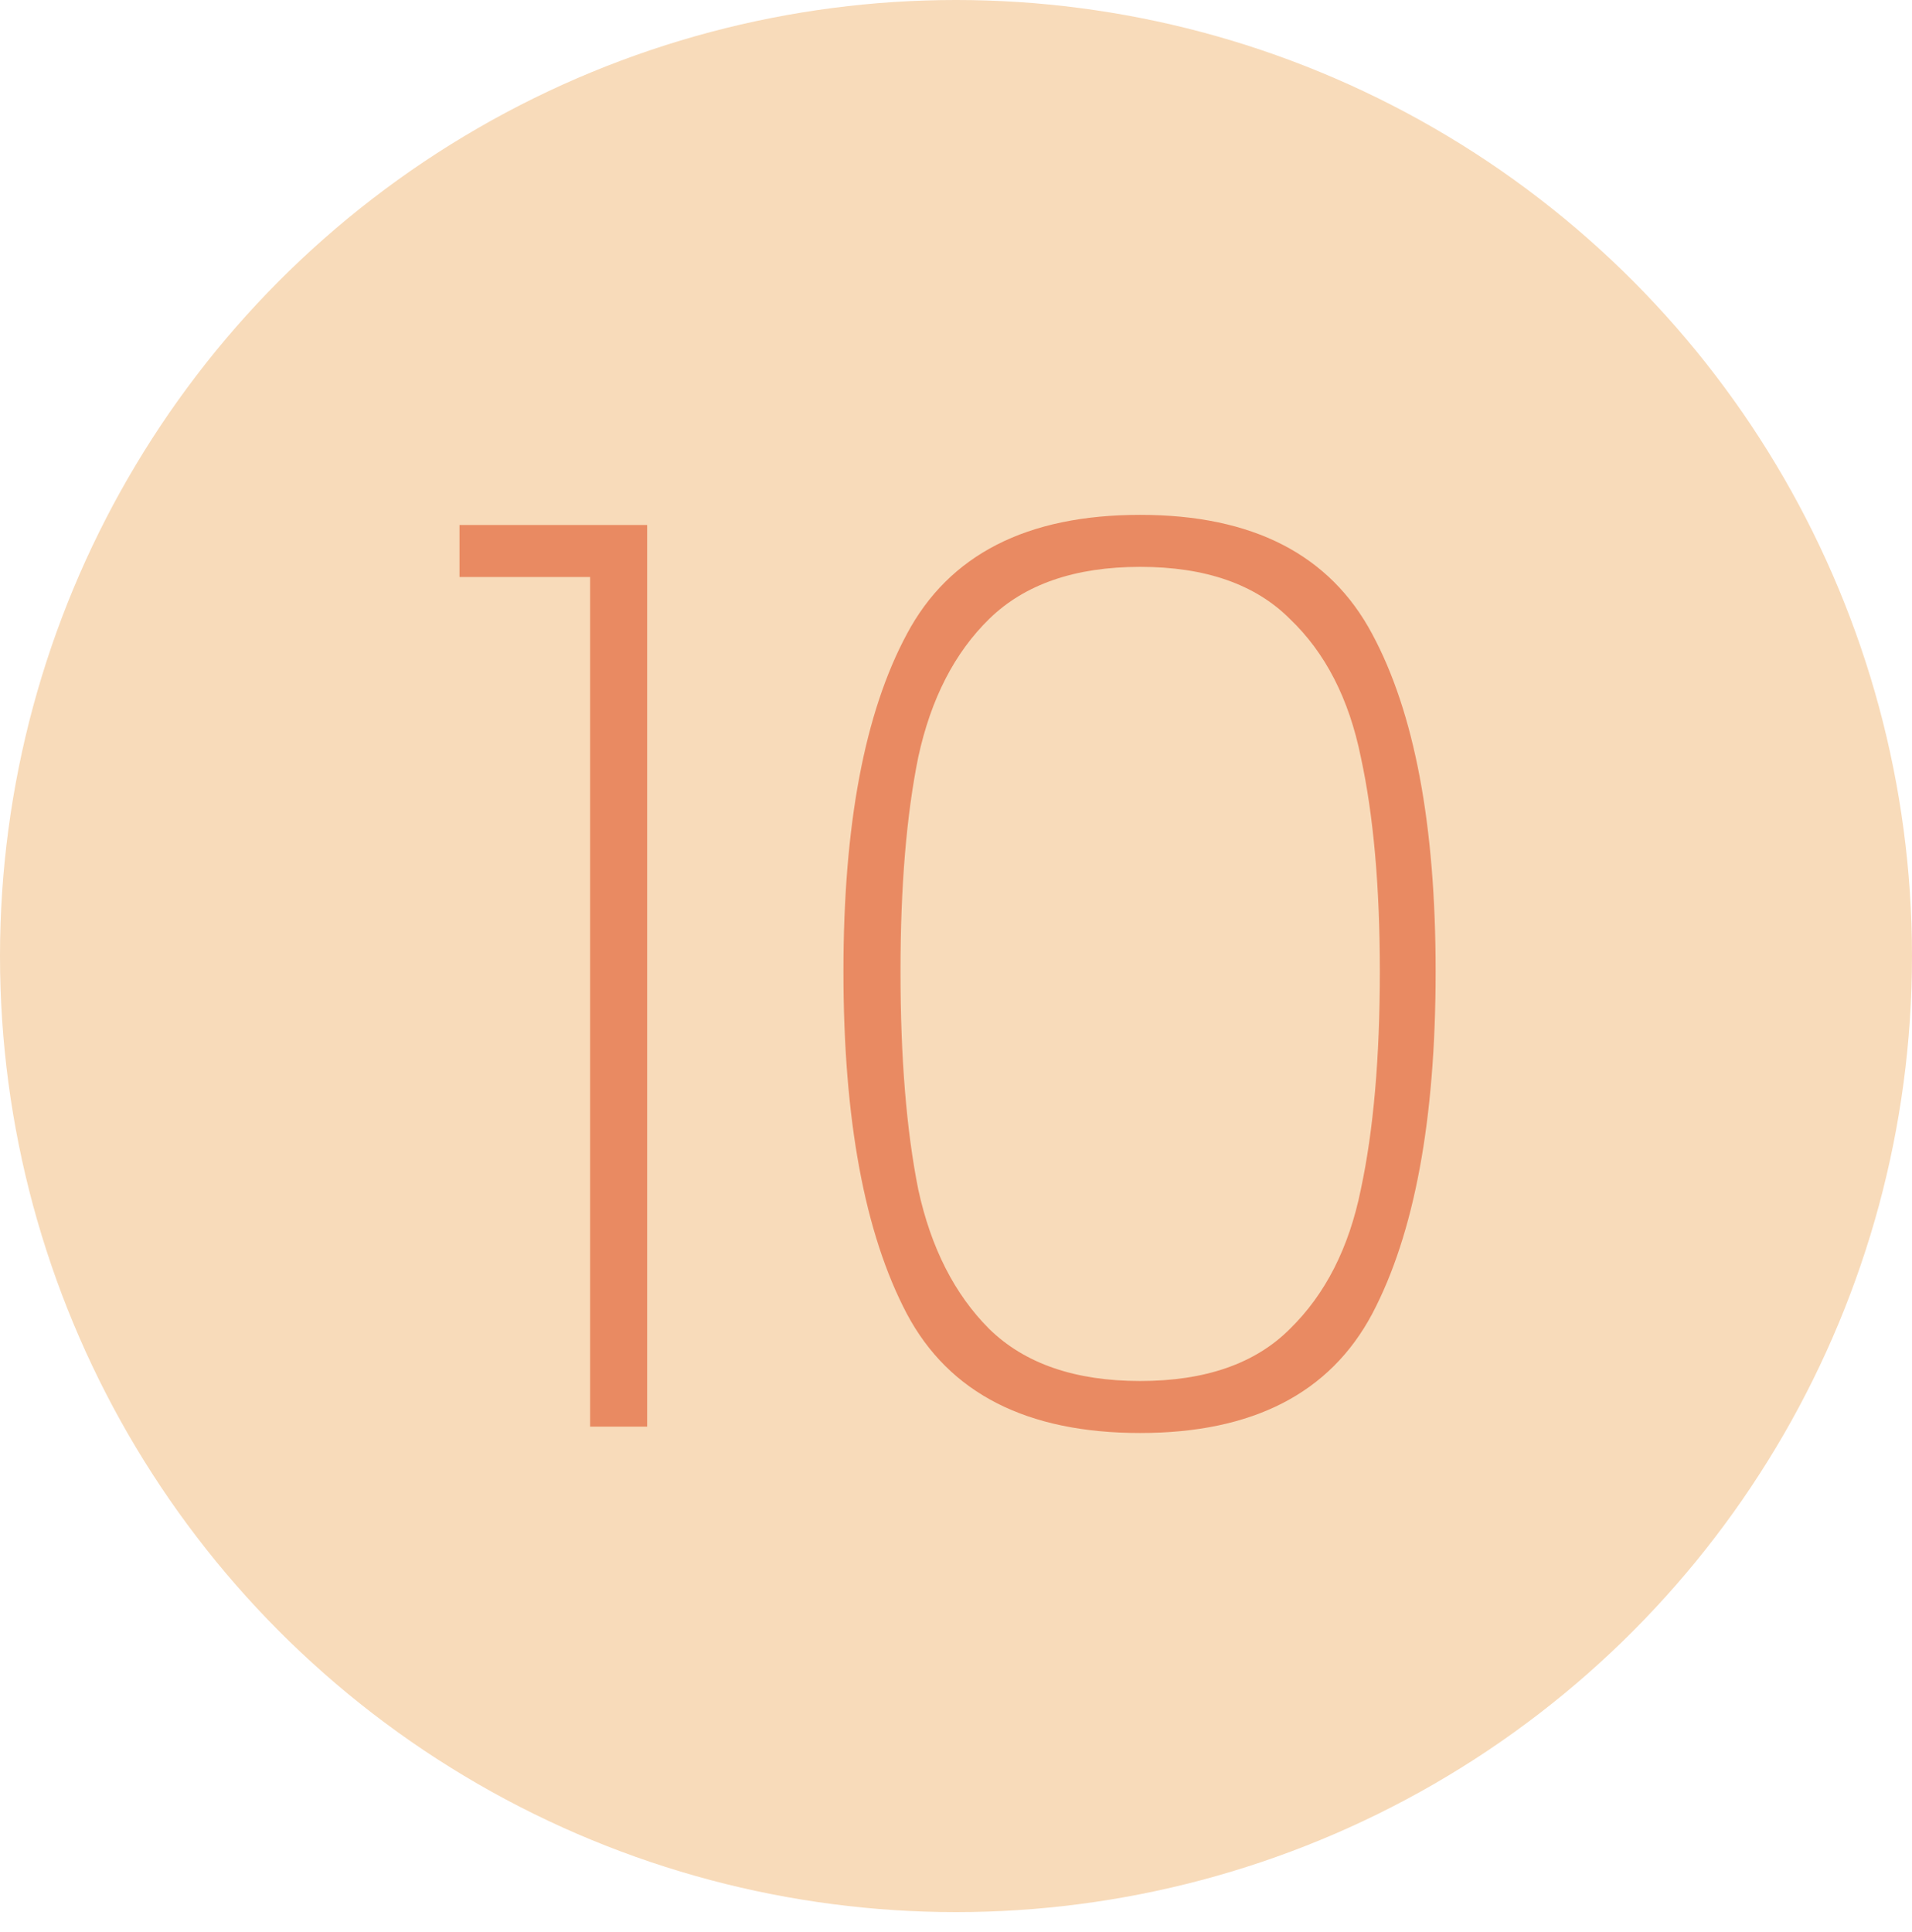
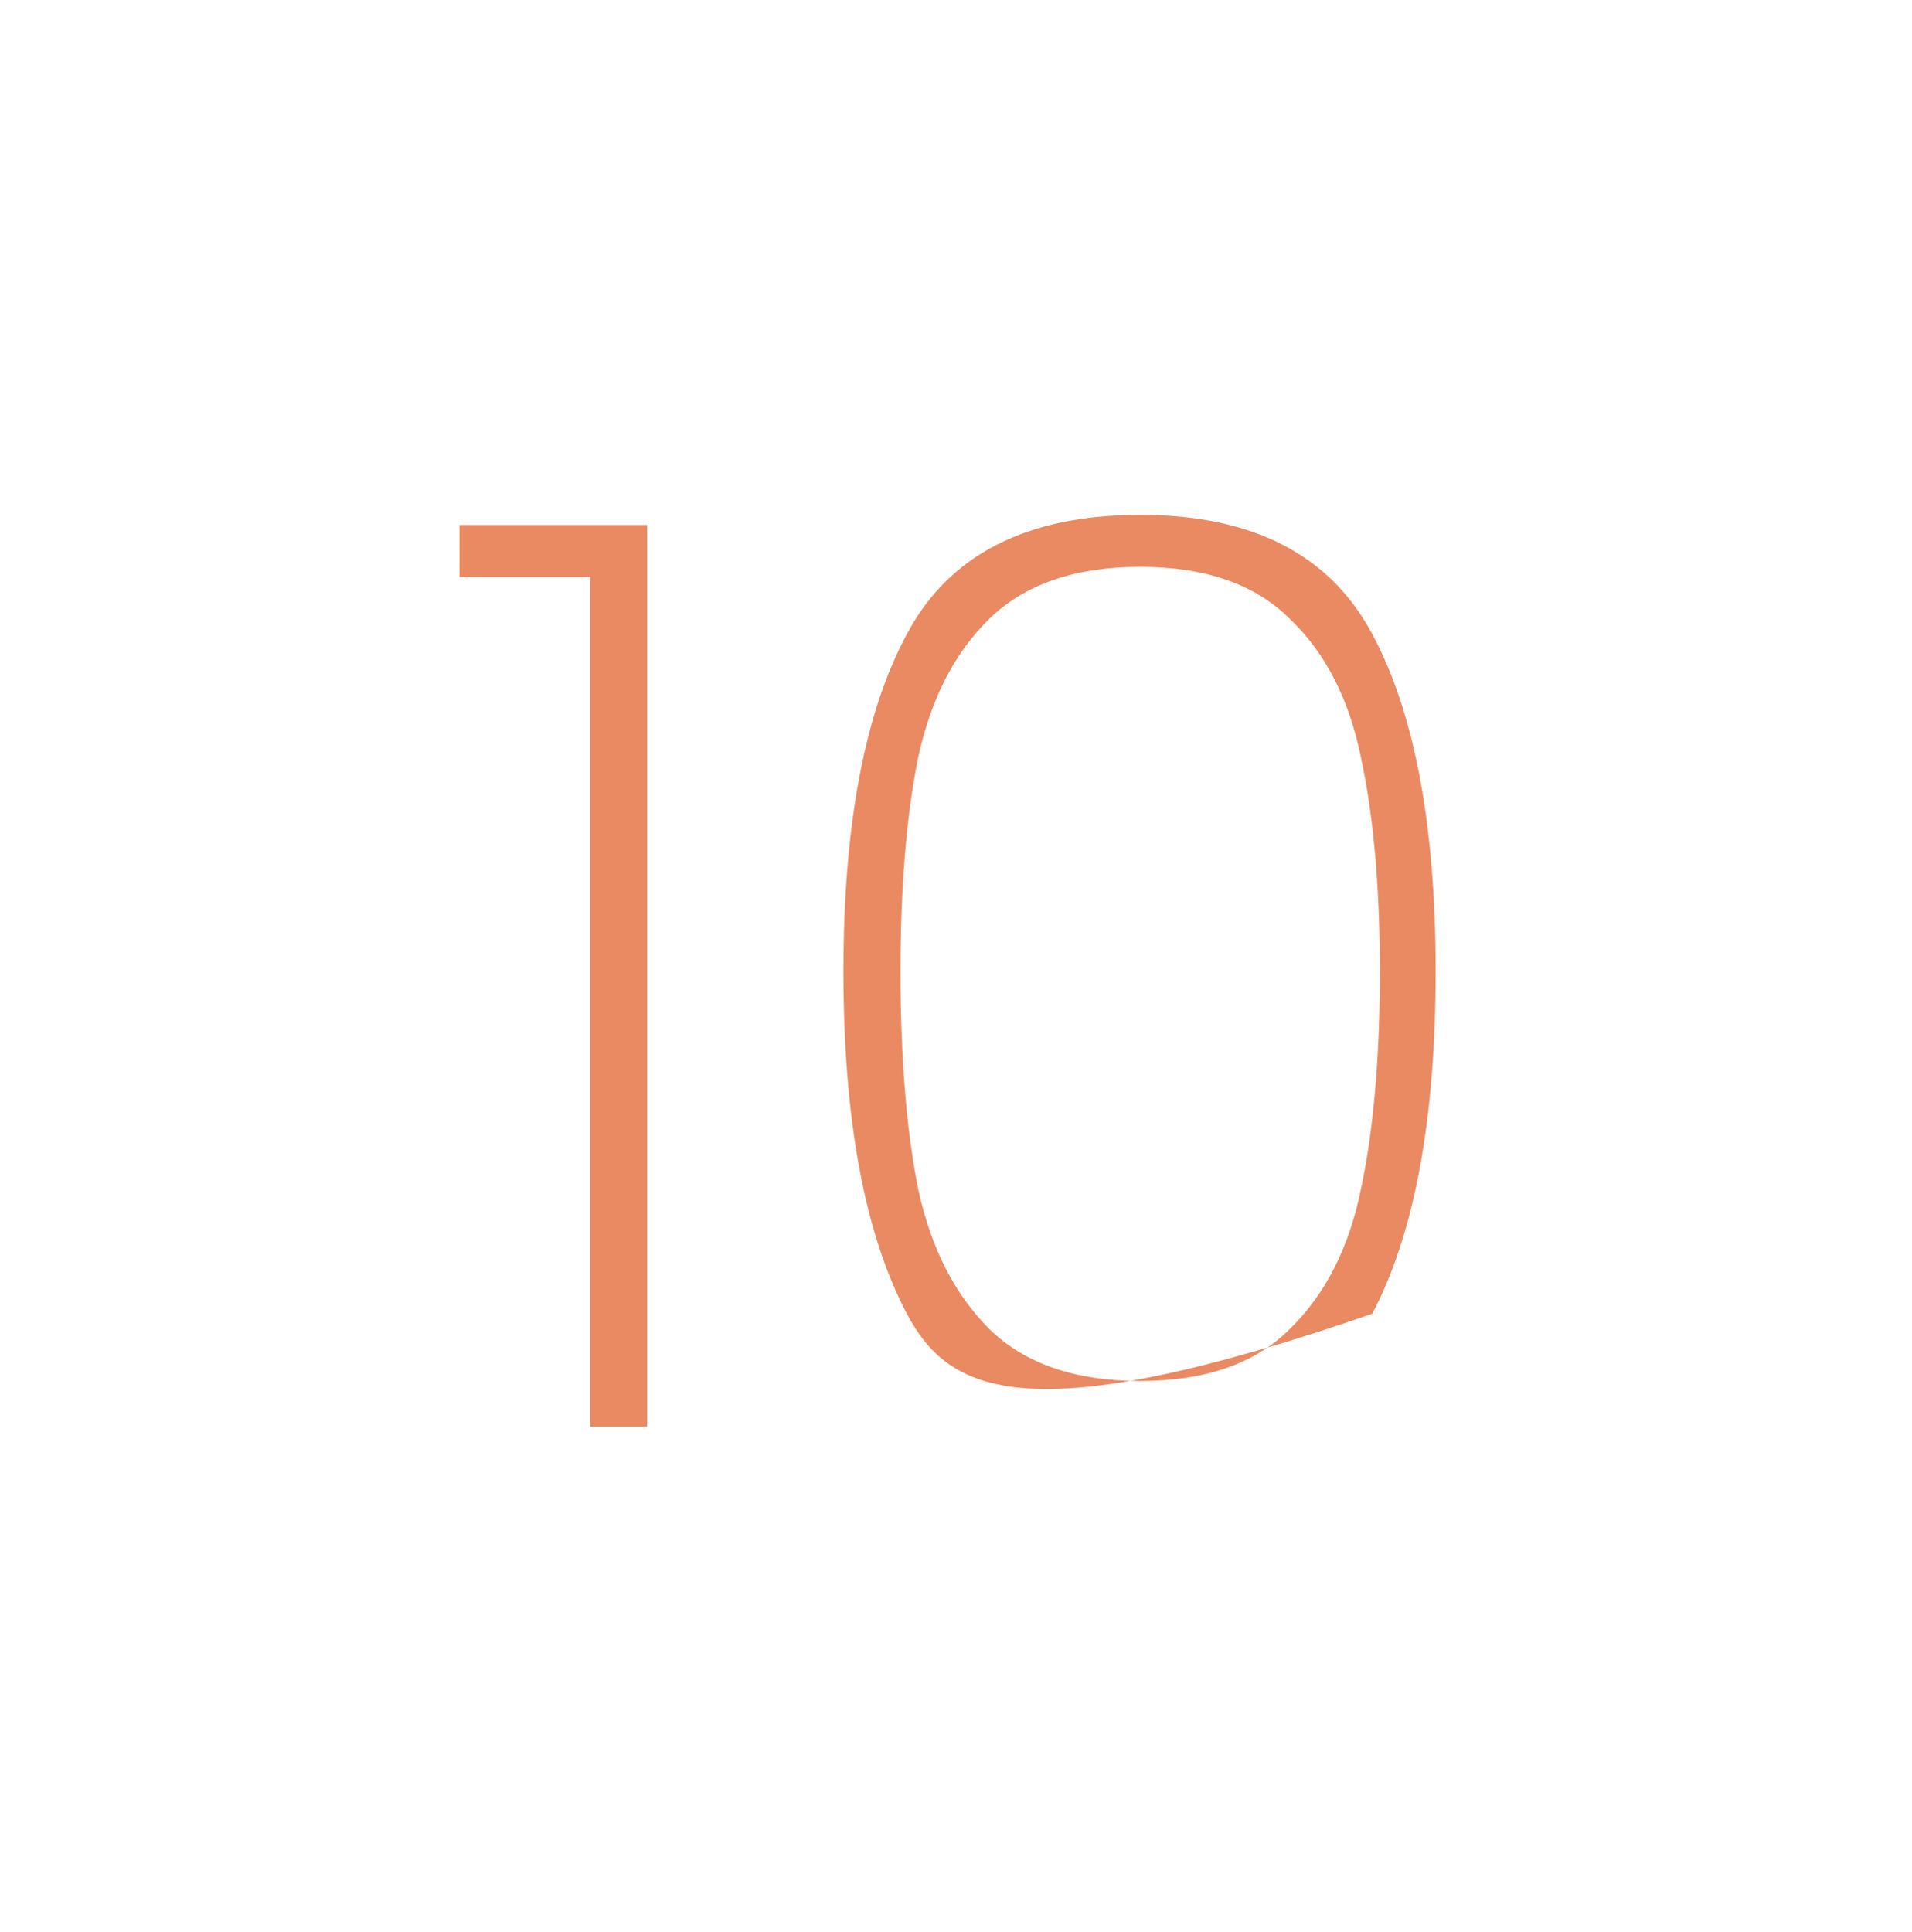
<svg xmlns="http://www.w3.org/2000/svg" width="193" height="195" viewBox="0 0 193 195" fill="none">
-   <circle cx="96.5" cy="96.5" r="96.5" fill="#F8DBBA" />
-   <path d="M46.382 58.24V52.992H65.326V144H59.566V58.24H46.382ZM85.138 98.048C85.138 83.285 87.272 71.936 91.538 64C95.805 55.979 103.656 51.968 115.091 51.968C126.44 51.968 134.248 55.979 138.515 64C142.781 71.936 144.915 83.285 144.915 98.048C144.915 112.981 142.781 124.501 138.515 132.608C134.248 140.629 126.44 144.64 115.091 144.64C103.656 144.64 95.805 140.629 91.538 132.608C87.272 124.501 85.138 112.981 85.138 98.048ZM139.283 98.048C139.283 89.515 138.643 82.304 137.363 76.416C136.168 70.528 133.779 65.877 130.195 62.464C126.696 58.965 121.661 57.216 115.091 57.216C108.52 57.216 103.443 58.965 99.859 62.464C96.36 65.877 93.971 70.528 92.691 76.416C91.496 82.304 90.898 89.515 90.898 98.048C90.898 106.752 91.496 114.091 92.691 120.064C93.971 125.952 96.36 130.645 99.859 134.144C103.443 137.643 108.52 139.392 115.091 139.392C121.661 139.392 126.696 137.643 130.195 134.144C133.779 130.645 136.168 125.952 137.363 120.064C138.643 114.091 139.283 106.752 139.283 98.048Z" fill="#E98A62" />
+   <path d="M46.382 58.24V52.992H65.326V144H59.566V58.24H46.382ZM85.138 98.048C85.138 83.285 87.272 71.936 91.538 64C95.805 55.979 103.656 51.968 115.091 51.968C126.44 51.968 134.248 55.979 138.515 64C142.781 71.936 144.915 83.285 144.915 98.048C144.915 112.981 142.781 124.501 138.515 132.608C103.656 144.64 95.805 140.629 91.538 132.608C87.272 124.501 85.138 112.981 85.138 98.048ZM139.283 98.048C139.283 89.515 138.643 82.304 137.363 76.416C136.168 70.528 133.779 65.877 130.195 62.464C126.696 58.965 121.661 57.216 115.091 57.216C108.52 57.216 103.443 58.965 99.859 62.464C96.36 65.877 93.971 70.528 92.691 76.416C91.496 82.304 90.898 89.515 90.898 98.048C90.898 106.752 91.496 114.091 92.691 120.064C93.971 125.952 96.36 130.645 99.859 134.144C103.443 137.643 108.52 139.392 115.091 139.392C121.661 139.392 126.696 137.643 130.195 134.144C133.779 130.645 136.168 125.952 137.363 120.064C138.643 114.091 139.283 106.752 139.283 98.048Z" fill="#E98A62" />
</svg>